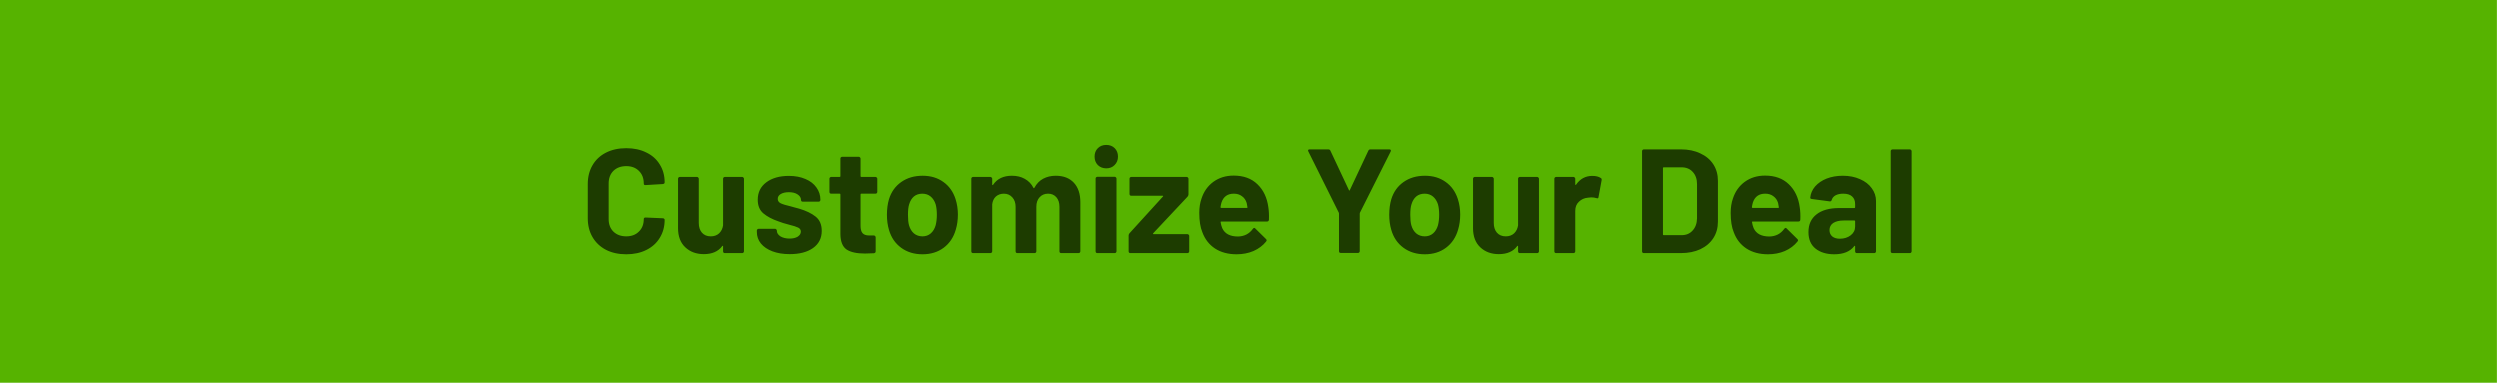
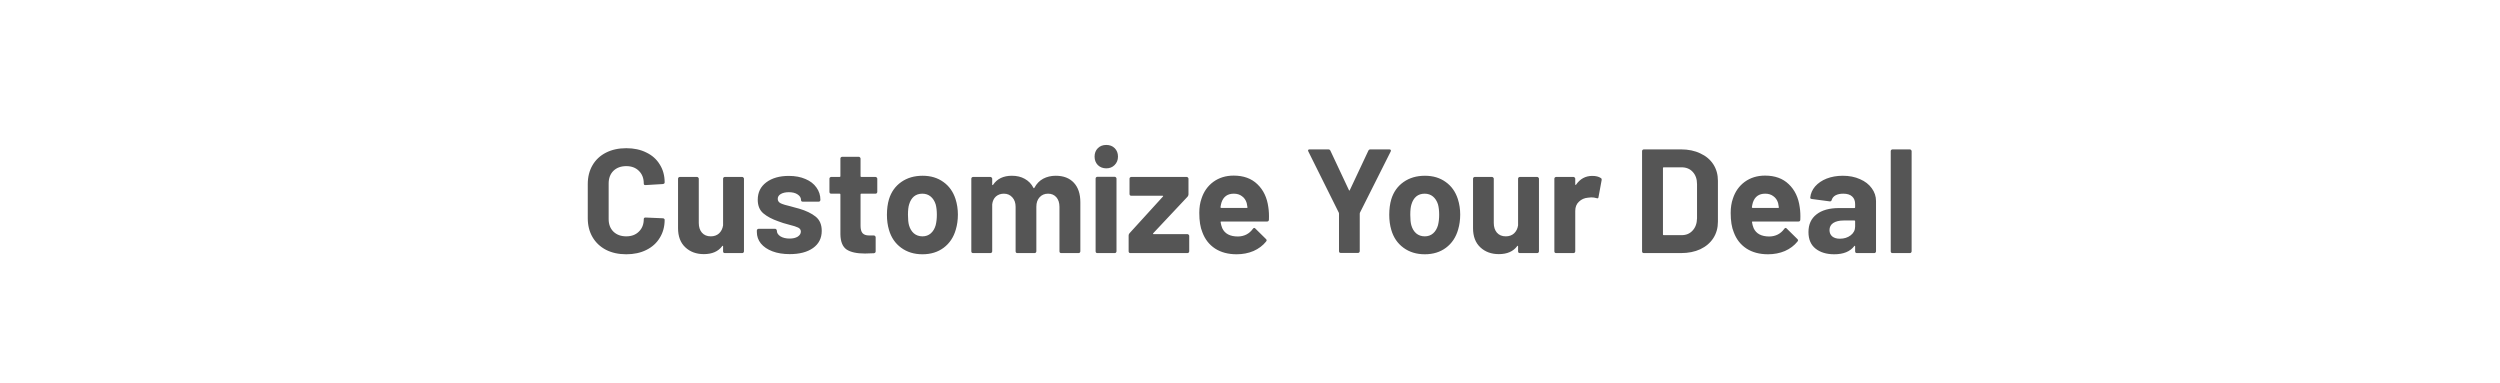
<svg xmlns="http://www.w3.org/2000/svg" width="405" height="62" viewBox="0 0 405 62" fill="none">
-   <rect width="404.5" height="62" fill="#56B300" />
  <path d="M101.458 41.192C100.21 41.192 99.114 40.952 98.17 40.472C97.226 39.976 96.498 39.288 95.986 38.408C95.474 37.528 95.218 36.512 95.218 35.36V29.816C95.218 28.664 95.474 27.648 95.986 26.768C96.498 25.888 97.226 25.208 98.17 24.728C99.114 24.248 100.21 24.008 101.458 24.008C102.69 24.008 103.77 24.24 104.698 24.704C105.642 25.152 106.37 25.8 106.882 26.648C107.41 27.48 107.674 28.448 107.674 29.552C107.674 29.696 107.578 29.784 107.386 29.816L104.578 29.984H104.53C104.37 29.984 104.29 29.896 104.29 29.72C104.29 28.872 104.026 28.192 103.498 27.68C102.986 27.168 102.306 26.912 101.458 26.912C100.594 26.912 99.898 27.168 99.37 27.68C98.858 28.192 98.602 28.872 98.602 29.72V35.504C98.602 36.336 98.858 37.008 99.37 37.52C99.898 38.032 100.594 38.288 101.458 38.288C102.306 38.288 102.986 38.032 103.498 37.52C104.026 37.008 104.29 36.336 104.29 35.504C104.29 35.328 104.386 35.24 104.578 35.24L107.386 35.36C107.466 35.36 107.53 35.384 107.578 35.432C107.642 35.48 107.674 35.536 107.674 35.6C107.674 36.704 107.41 37.68 106.882 38.528C106.37 39.376 105.642 40.032 104.698 40.496C103.77 40.96 102.69 41.192 101.458 41.192ZM117.139 28.952C117.139 28.872 117.163 28.808 117.211 28.76C117.275 28.696 117.347 28.664 117.427 28.664H120.235C120.315 28.664 120.379 28.696 120.427 28.76C120.491 28.808 120.523 28.872 120.523 28.952V40.712C120.523 40.792 120.491 40.864 120.427 40.928C120.379 40.976 120.315 41 120.235 41H117.427C117.347 41 117.275 40.976 117.211 40.928C117.163 40.864 117.139 40.792 117.139 40.712V39.896C117.139 39.848 117.123 39.824 117.091 39.824C117.059 39.808 117.027 39.824 116.995 39.872C116.355 40.736 115.363 41.168 114.019 41.168C112.803 41.168 111.803 40.8 111.019 40.064C110.235 39.328 109.843 38.296 109.843 36.968V28.952C109.843 28.872 109.867 28.808 109.915 28.76C109.979 28.696 110.051 28.664 110.131 28.664H112.915C112.995 28.664 113.059 28.696 113.107 28.76C113.171 28.808 113.203 28.872 113.203 28.952V36.128C113.203 36.768 113.371 37.288 113.707 37.688C114.059 38.088 114.539 38.288 115.147 38.288C115.691 38.288 116.139 38.128 116.491 37.808C116.843 37.472 117.059 37.04 117.139 36.512V28.952ZM127.938 41.168C126.866 41.168 125.93 41.016 125.13 40.712C124.33 40.408 123.706 39.984 123.258 39.44C122.826 38.896 122.61 38.28 122.61 37.592V37.352C122.61 37.272 122.634 37.208 122.682 37.16C122.746 37.096 122.818 37.064 122.898 37.064H125.562C125.642 37.064 125.706 37.096 125.754 37.16C125.818 37.208 125.85 37.272 125.85 37.352V37.376C125.85 37.728 126.042 38.032 126.426 38.288C126.826 38.528 127.322 38.648 127.914 38.648C128.458 38.648 128.898 38.544 129.234 38.336C129.57 38.112 129.738 37.84 129.738 37.52C129.738 37.232 129.594 37.016 129.306 36.872C129.018 36.728 128.546 36.576 127.89 36.416C127.138 36.224 126.546 36.04 126.114 35.864C125.09 35.512 124.274 35.08 123.666 34.568C123.058 34.056 122.754 33.32 122.754 32.36C122.754 31.176 123.21 30.24 124.122 29.552C125.05 28.848 126.274 28.496 127.794 28.496C128.818 28.496 129.714 28.664 130.482 29C131.25 29.32 131.842 29.776 132.258 30.368C132.69 30.96 132.906 31.632 132.906 32.384C132.906 32.464 132.874 32.536 132.81 32.6C132.762 32.648 132.698 32.672 132.618 32.672H130.05C129.97 32.672 129.898 32.648 129.834 32.6C129.786 32.536 129.762 32.464 129.762 32.384C129.762 32.032 129.578 31.736 129.21 31.496C128.858 31.256 128.386 31.136 127.794 31.136C127.266 31.136 126.834 31.232 126.498 31.424C126.162 31.616 125.994 31.88 125.994 32.216C125.994 32.536 126.154 32.776 126.474 32.936C126.81 33.096 127.362 33.264 128.13 33.44C128.306 33.488 128.506 33.544 128.73 33.608C128.954 33.656 129.194 33.72 129.45 33.8C130.586 34.136 131.482 34.568 132.138 35.096C132.794 35.624 133.122 36.392 133.122 37.4C133.122 38.584 132.65 39.512 131.706 40.184C130.778 40.84 129.522 41.168 127.938 41.168ZM142.121 31.088C142.121 31.168 142.089 31.24 142.025 31.304C141.977 31.352 141.913 31.376 141.833 31.376H139.529C139.449 31.376 139.409 31.416 139.409 31.496V36.584C139.409 37.112 139.513 37.504 139.721 37.76C139.945 38.016 140.297 38.144 140.777 38.144H141.569C141.649 38.144 141.713 38.176 141.761 38.24C141.825 38.288 141.857 38.352 141.857 38.432V40.712C141.857 40.888 141.761 40.992 141.569 41.024C140.897 41.056 140.417 41.072 140.129 41.072C138.801 41.072 137.809 40.856 137.153 40.424C136.497 39.976 136.161 39.144 136.145 37.928V31.496C136.145 31.416 136.105 31.376 136.025 31.376H134.657C134.577 31.376 134.505 31.352 134.441 31.304C134.393 31.24 134.369 31.168 134.369 31.088V28.952C134.369 28.872 134.393 28.808 134.441 28.76C134.505 28.696 134.577 28.664 134.657 28.664H136.025C136.105 28.664 136.145 28.624 136.145 28.544V25.688C136.145 25.608 136.169 25.544 136.217 25.496C136.281 25.432 136.353 25.4 136.433 25.4H139.121C139.201 25.4 139.265 25.432 139.313 25.496C139.377 25.544 139.409 25.608 139.409 25.688V28.544C139.409 28.624 139.449 28.664 139.529 28.664H141.833C141.913 28.664 141.977 28.696 142.025 28.76C142.089 28.808 142.121 28.872 142.121 28.952V31.088ZM149.442 41.192C148.098 41.192 146.946 40.84 145.986 40.136C145.026 39.432 144.37 38.472 144.018 37.256C143.794 36.504 143.682 35.688 143.682 34.808C143.682 33.864 143.794 33.016 144.018 32.264C144.386 31.08 145.05 30.152 146.01 29.48C146.97 28.808 148.122 28.472 149.466 28.472C150.778 28.472 151.898 28.808 152.826 29.48C153.754 30.136 154.41 31.056 154.794 32.24C155.05 33.04 155.178 33.88 155.178 34.76C155.178 35.624 155.066 36.432 154.842 37.184C154.49 38.432 153.834 39.416 152.874 40.136C151.93 40.84 150.786 41.192 149.442 41.192ZM149.442 38.288C149.97 38.288 150.418 38.128 150.786 37.808C151.154 37.488 151.418 37.048 151.578 36.488C151.706 35.976 151.77 35.416 151.77 34.808C151.77 34.136 151.706 33.568 151.578 33.104C151.402 32.56 151.13 32.136 150.762 31.832C150.394 31.528 149.946 31.376 149.418 31.376C148.874 31.376 148.418 31.528 148.05 31.832C147.698 32.136 147.442 32.56 147.282 33.104C147.154 33.488 147.09 34.056 147.09 34.808C147.09 35.528 147.146 36.088 147.258 36.488C147.418 37.048 147.682 37.488 148.05 37.808C148.434 38.128 148.898 38.288 149.442 38.288ZM171.033 28.472C172.281 28.472 173.257 28.848 173.961 29.6C174.665 30.352 175.017 31.408 175.017 32.768V40.712C175.017 40.792 174.985 40.864 174.921 40.928C174.873 40.976 174.809 41 174.729 41H171.921C171.841 41 171.769 40.976 171.705 40.928C171.657 40.864 171.633 40.792 171.633 40.712V33.512C171.633 32.856 171.465 32.336 171.129 31.952C170.793 31.568 170.345 31.376 169.785 31.376C169.225 31.376 168.769 31.568 168.417 31.952C168.065 32.336 167.889 32.848 167.889 33.488V40.712C167.889 40.792 167.857 40.864 167.793 40.928C167.745 40.976 167.681 41 167.601 41H164.817C164.737 41 164.665 40.976 164.601 40.928C164.553 40.864 164.529 40.792 164.529 40.712V33.512C164.529 32.872 164.353 32.36 164.001 31.976C163.649 31.576 163.193 31.376 162.633 31.376C162.121 31.376 161.689 31.528 161.337 31.832C161.001 32.136 160.801 32.56 160.737 33.104V40.712C160.737 40.792 160.705 40.864 160.641 40.928C160.593 40.976 160.529 41 160.449 41H157.641C157.561 41 157.489 40.976 157.425 40.928C157.377 40.864 157.353 40.792 157.353 40.712V28.952C157.353 28.872 157.377 28.808 157.425 28.76C157.489 28.696 157.561 28.664 157.641 28.664H160.449C160.529 28.664 160.593 28.696 160.641 28.76C160.705 28.808 160.737 28.872 160.737 28.952V29.888C160.737 29.936 160.753 29.968 160.785 29.984C160.817 30 160.849 29.984 160.881 29.936C161.537 28.96 162.553 28.472 163.929 28.472C164.729 28.472 165.425 28.64 166.017 28.976C166.625 29.312 167.089 29.792 167.409 30.416C167.457 30.512 167.513 30.512 167.577 30.416C167.929 29.76 168.401 29.272 168.993 28.952C169.601 28.632 170.281 28.472 171.033 28.472ZM179.217 27.272C178.673 27.272 178.217 27.096 177.849 26.744C177.497 26.376 177.321 25.92 177.321 25.376C177.321 24.816 177.497 24.36 177.849 24.008C178.201 23.656 178.657 23.48 179.217 23.48C179.777 23.48 180.233 23.656 180.585 24.008C180.937 24.36 181.113 24.816 181.113 25.376C181.113 25.92 180.929 26.376 180.561 26.744C180.209 27.096 179.761 27.272 179.217 27.272ZM177.777 41C177.697 41 177.625 40.976 177.561 40.928C177.513 40.864 177.489 40.792 177.489 40.712V28.928C177.489 28.848 177.513 28.784 177.561 28.736C177.625 28.672 177.697 28.64 177.777 28.64H180.585C180.665 28.64 180.729 28.672 180.777 28.736C180.841 28.784 180.873 28.848 180.873 28.928V40.712C180.873 40.792 180.841 40.864 180.777 40.928C180.729 40.976 180.665 41 180.585 41H177.777ZM183.126 41C183.046 41 182.974 40.976 182.91 40.928C182.862 40.864 182.838 40.792 182.838 40.712V38.144C182.838 38.016 182.886 37.896 182.982 37.784L188.382 31.856C188.462 31.76 188.446 31.712 188.334 31.712H183.27C183.19 31.712 183.118 31.688 183.054 31.64C183.006 31.576 182.982 31.504 182.982 31.424V28.952C182.982 28.872 183.006 28.808 183.054 28.76C183.118 28.696 183.19 28.664 183.27 28.664H192.246C192.326 28.664 192.39 28.696 192.438 28.76C192.502 28.808 192.534 28.872 192.534 28.952V31.496C192.534 31.608 192.486 31.728 192.39 31.856L186.822 37.784C186.758 37.88 186.774 37.928 186.87 37.928H192.366C192.446 37.928 192.51 37.96 192.558 38.024C192.622 38.072 192.654 38.136 192.654 38.216V40.712C192.654 40.792 192.622 40.864 192.558 40.928C192.51 40.976 192.446 41 192.366 41H183.126ZM205.469 33.56C205.565 34.168 205.597 34.848 205.565 35.6C205.549 35.792 205.445 35.888 205.253 35.888H197.837C197.741 35.888 197.709 35.928 197.741 36.008C197.789 36.328 197.877 36.648 198.005 36.968C198.421 37.864 199.269 38.312 200.549 38.312C201.573 38.296 202.381 37.88 202.973 37.064C203.037 36.968 203.109 36.92 203.189 36.92C203.237 36.92 203.293 36.952 203.357 37.016L205.085 38.72C205.165 38.8 205.205 38.872 205.205 38.936C205.205 38.968 205.173 39.032 205.109 39.128C204.581 39.784 203.901 40.296 203.069 40.664C202.237 41.016 201.325 41.192 200.333 41.192C198.957 41.192 197.789 40.88 196.829 40.256C195.885 39.632 195.205 38.76 194.789 37.64C194.453 36.84 194.285 35.792 194.285 34.496C194.285 33.616 194.405 32.84 194.645 32.168C195.013 31.032 195.653 30.128 196.565 29.456C197.493 28.784 198.589 28.448 199.853 28.448C201.453 28.448 202.733 28.912 203.693 29.84C204.669 30.768 205.261 32.008 205.469 33.56ZM199.877 31.376C198.869 31.376 198.205 31.848 197.885 32.792C197.821 33 197.765 33.256 197.717 33.56C197.717 33.64 197.757 33.68 197.837 33.68H201.989C202.085 33.68 202.117 33.64 202.085 33.56C202.005 33.096 201.965 32.872 201.965 32.888C201.821 32.408 201.565 32.04 201.197 31.784C200.845 31.512 200.405 31.376 199.877 31.376ZM217.207 40.976C217.127 40.976 217.055 40.952 216.991 40.904C216.943 40.84 216.919 40.768 216.919 40.688V34.616C216.919 34.552 216.911 34.504 216.895 34.472L211.951 24.536C211.919 24.472 211.903 24.424 211.903 24.392C211.903 24.264 211.991 24.2 212.167 24.2H215.191C215.351 24.2 215.463 24.272 215.527 24.416L218.527 30.8C218.575 30.896 218.623 30.896 218.671 30.8L221.671 24.416C221.735 24.272 221.847 24.2 222.007 24.2H225.079C225.191 24.2 225.263 24.232 225.295 24.296C225.343 24.344 225.343 24.424 225.295 24.536L220.303 34.472C220.287 34.504 220.279 34.552 220.279 34.616V40.688C220.279 40.768 220.247 40.84 220.183 40.904C220.135 40.952 220.071 40.976 219.991 40.976H217.207ZM230.817 41.192C229.473 41.192 228.321 40.84 227.361 40.136C226.401 39.432 225.745 38.472 225.393 37.256C225.169 36.504 225.057 35.688 225.057 34.808C225.057 33.864 225.169 33.016 225.393 32.264C225.761 31.08 226.425 30.152 227.385 29.48C228.345 28.808 229.497 28.472 230.841 28.472C232.153 28.472 233.273 28.808 234.201 29.48C235.129 30.136 235.785 31.056 236.169 32.24C236.425 33.04 236.553 33.88 236.553 34.76C236.553 35.624 236.441 36.432 236.217 37.184C235.865 38.432 235.209 39.416 234.249 40.136C233.305 40.84 232.161 41.192 230.817 41.192ZM230.817 38.288C231.345 38.288 231.793 38.128 232.161 37.808C232.529 37.488 232.793 37.048 232.953 36.488C233.081 35.976 233.145 35.416 233.145 34.808C233.145 34.136 233.081 33.568 232.953 33.104C232.777 32.56 232.505 32.136 232.137 31.832C231.769 31.528 231.321 31.376 230.793 31.376C230.249 31.376 229.793 31.528 229.425 31.832C229.073 32.136 228.817 32.56 228.657 33.104C228.529 33.488 228.465 34.056 228.465 34.808C228.465 35.528 228.521 36.088 228.633 36.488C228.793 37.048 229.057 37.488 229.425 37.808C229.809 38.128 230.273 38.288 230.817 38.288ZM245.928 28.952C245.928 28.872 245.952 28.808 246 28.76C246.064 28.696 246.136 28.664 246.216 28.664H249.024C249.104 28.664 249.168 28.696 249.216 28.76C249.28 28.808 249.312 28.872 249.312 28.952V40.712C249.312 40.792 249.28 40.864 249.216 40.928C249.168 40.976 249.104 41 249.024 41H246.216C246.136 41 246.064 40.976 246 40.928C245.952 40.864 245.928 40.792 245.928 40.712V39.896C245.928 39.848 245.912 39.824 245.88 39.824C245.848 39.808 245.816 39.824 245.784 39.872C245.144 40.736 244.152 41.168 242.808 41.168C241.592 41.168 240.592 40.8 239.808 40.064C239.024 39.328 238.632 38.296 238.632 36.968V28.952C238.632 28.872 238.656 28.808 238.704 28.76C238.768 28.696 238.84 28.664 238.92 28.664H241.704C241.784 28.664 241.848 28.696 241.896 28.76C241.96 28.808 241.992 28.872 241.992 28.952V36.128C241.992 36.768 242.16 37.288 242.496 37.688C242.848 38.088 243.328 38.288 243.936 38.288C244.48 38.288 244.928 38.128 245.28 37.808C245.632 37.472 245.848 37.04 245.928 36.512V28.952ZM257.951 28.496C258.527 28.496 258.983 28.608 259.319 28.832C259.447 28.896 259.495 29.016 259.463 29.192L258.959 31.928C258.943 32.12 258.831 32.176 258.623 32.096C258.383 32.016 258.103 31.976 257.783 31.976C257.655 31.976 257.479 31.992 257.255 32.024C256.679 32.072 256.191 32.288 255.791 32.672C255.391 33.04 255.191 33.536 255.191 34.16V40.712C255.191 40.792 255.159 40.864 255.095 40.928C255.047 40.976 254.983 41 254.903 41H252.095C252.015 41 251.943 40.976 251.879 40.928C251.831 40.864 251.807 40.792 251.807 40.712V28.952C251.807 28.872 251.831 28.808 251.879 28.76C251.943 28.696 252.015 28.664 252.095 28.664H254.903C254.983 28.664 255.047 28.696 255.095 28.76C255.159 28.808 255.191 28.872 255.191 28.952V29.864C255.191 29.912 255.207 29.944 255.239 29.96C255.271 29.976 255.295 29.968 255.311 29.936C255.967 28.976 256.847 28.496 257.951 28.496ZM266.303 41C266.223 41 266.151 40.976 266.087 40.928C266.039 40.864 266.015 40.792 266.015 40.712V24.488C266.015 24.408 266.039 24.344 266.087 24.296C266.151 24.232 266.223 24.2 266.303 24.2H272.303C273.503 24.2 274.551 24.416 275.447 24.848C276.359 25.264 277.063 25.856 277.559 26.624C278.055 27.392 278.303 28.28 278.303 29.288V35.912C278.303 36.92 278.055 37.808 277.559 38.576C277.063 39.344 276.359 39.944 275.447 40.376C274.551 40.792 273.503 41 272.303 41H266.303ZM269.399 37.976C269.399 38.056 269.439 38.096 269.519 38.096H272.423C273.159 38.096 273.751 37.848 274.199 37.352C274.663 36.856 274.903 36.192 274.919 35.36V29.84C274.919 29.008 274.687 28.344 274.223 27.848C273.775 27.352 273.167 27.104 272.399 27.104H269.519C269.439 27.104 269.399 27.144 269.399 27.224V37.976ZM291.555 33.56C291.651 34.168 291.683 34.848 291.651 35.6C291.635 35.792 291.531 35.888 291.339 35.888H283.923C283.827 35.888 283.795 35.928 283.827 36.008C283.875 36.328 283.963 36.648 284.091 36.968C284.507 37.864 285.355 38.312 286.635 38.312C287.659 38.296 288.467 37.88 289.059 37.064C289.123 36.968 289.195 36.92 289.275 36.92C289.323 36.92 289.379 36.952 289.443 37.016L291.171 38.72C291.251 38.8 291.291 38.872 291.291 38.936C291.291 38.968 291.259 39.032 291.195 39.128C290.667 39.784 289.987 40.296 289.155 40.664C288.323 41.016 287.411 41.192 286.419 41.192C285.043 41.192 283.875 40.88 282.915 40.256C281.971 39.632 281.291 38.76 280.875 37.64C280.539 36.84 280.371 35.792 280.371 34.496C280.371 33.616 280.491 32.84 280.731 32.168C281.099 31.032 281.739 30.128 282.651 29.456C283.579 28.784 284.675 28.448 285.939 28.448C287.539 28.448 288.819 28.912 289.779 29.84C290.755 30.768 291.347 32.008 291.555 33.56ZM285.963 31.376C284.955 31.376 284.291 31.848 283.971 32.792C283.907 33 283.851 33.256 283.803 33.56C283.803 33.64 283.843 33.68 283.923 33.68H288.075C288.171 33.68 288.203 33.64 288.171 33.56C288.091 33.096 288.051 32.872 288.051 32.888C287.907 32.408 287.651 32.04 287.283 31.784C286.931 31.512 286.491 31.376 285.963 31.376ZM298.539 28.472C299.579 28.472 300.507 28.656 301.323 29.024C302.139 29.376 302.771 29.864 303.219 30.488C303.683 31.112 303.915 31.808 303.915 32.576V40.712C303.915 40.792 303.883 40.864 303.819 40.928C303.771 40.976 303.707 41 303.627 41H300.819C300.739 41 300.667 40.976 300.603 40.928C300.555 40.864 300.531 40.792 300.531 40.712V39.92C300.531 39.872 300.515 39.84 300.483 39.824C300.451 39.808 300.419 39.824 300.387 39.872C299.715 40.752 298.635 41.192 297.147 41.192C295.899 41.192 294.891 40.888 294.123 40.28C293.355 39.672 292.971 38.776 292.971 37.592C292.971 36.36 293.403 35.408 294.267 34.736C295.131 34.048 296.363 33.704 297.963 33.704H300.411C300.491 33.704 300.531 33.664 300.531 33.584V33.056C300.531 32.528 300.371 32.12 300.051 31.832C299.731 31.528 299.251 31.376 298.611 31.376C298.115 31.376 297.699 31.464 297.363 31.64C297.043 31.816 296.835 32.064 296.739 32.384C296.691 32.56 296.587 32.64 296.427 32.624L293.523 32.24C293.331 32.208 293.243 32.136 293.259 32.024C293.323 31.352 293.587 30.744 294.051 30.2C294.531 29.656 295.155 29.232 295.923 28.928C296.707 28.624 297.579 28.472 298.539 28.472ZM298.059 38.672C298.747 38.672 299.331 38.488 299.811 38.12C300.291 37.752 300.531 37.28 300.531 36.704V35.84C300.531 35.76 300.491 35.72 300.411 35.72H298.683C297.963 35.72 297.395 35.856 296.979 36.128C296.579 36.4 296.379 36.784 296.379 37.28C296.379 37.712 296.531 38.056 296.835 38.312C297.139 38.552 297.547 38.672 298.059 38.672ZM306.587 41C306.507 41 306.435 40.976 306.371 40.928C306.323 40.864 306.299 40.792 306.299 40.712V24.488C306.299 24.408 306.323 24.344 306.371 24.296C306.435 24.232 306.507 24.2 306.587 24.2H309.395C309.475 24.2 309.539 24.232 309.587 24.296C309.651 24.344 309.683 24.408 309.683 24.488V40.712C309.683 40.792 309.651 40.864 309.587 40.928C309.539 40.976 309.475 41 309.395 41H306.587Z" fill="black" fill-opacity="0.667" />
</svg>